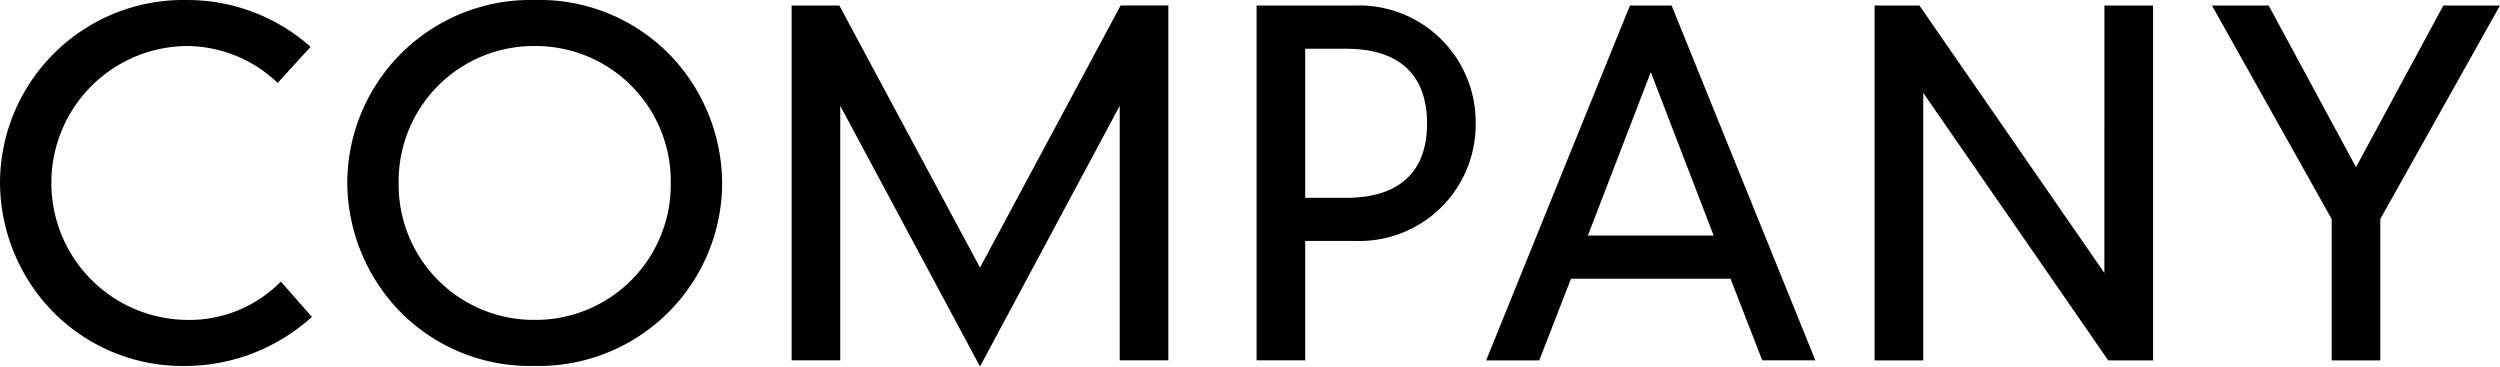
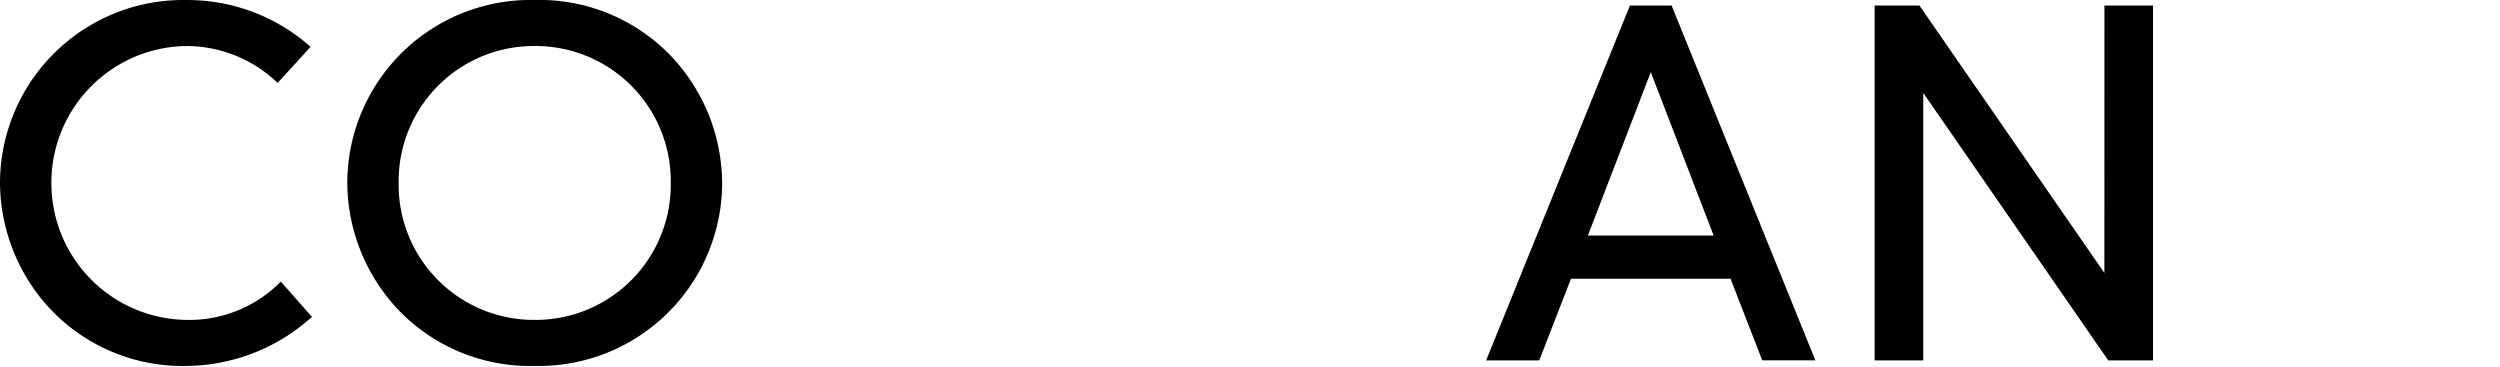
<svg xmlns="http://www.w3.org/2000/svg" width="341" height="50">
  <g data-name="グループ 245">
    <path d="M38.081 38.626a17.455 17.455 0 0 1-12.514 5.009A18.661 18.661 0 0 1 7.009 24.953 18.641 18.641 0 0 1 25.567 6.277a18.012 18.012 0 0 1 12.081 4.824l.224.207 4.487-4.918-.228-.207A25.286 25.286 0 0 0 25.567.004 25.006 25.006 0 0 0 0 24.956a25.426 25.426 0 0 0 6.647 16.968 24.837 24.837 0 0 0 18.92 7.991 25.821 25.821 0 0 0 16.756-6.494l.224-.2-4.238-4.809Z" data-name="パス 609" />
    <path d="M72.933 0A25 25 0 0 0 47.37 24.952a25.422 25.422 0 0 0 6.644 16.968 24.837 24.837 0 0 0 18.92 7.991 25.01 25.01 0 0 0 25.567-24.959 25.424 25.424 0 0 0-6.652-16.965A24.836 24.836 0 0 0 72.933 0Zm18.558 24.952a18.437 18.437 0 0 1-18.558 18.682 18.437 18.437 0 0 1-18.558-18.682A18.436 18.436 0 0 1 72.933 6.277a18.436 18.436 0 0 1 18.559 18.675Z" data-name="パス 610" />
-     <path d="M133.673 36.501 114.573.913l-.086-.163h-6.509v48.4h6.633V14.436l18.792 35.055.27.5 19.058-35.559v34.714h6.633V.746h-6.509Z" data-name="パス 611" />
-     <path d="M184.865.752h-13.468v48.4h6.633V32.867h6.835a15.879 15.879 0 0 0 16.416-16.027A15.909 15.909 0 0 0 184.865.752Zm-6.835 5.9h5.585c7.218 0 11.033 3.527 11.033 10.2 0 6.625-3.815 10.13-11.033 10.13h-5.585Z" data-name="パス 612" />
    <path d="M228.002.752h-5.679L202.88 48.733l-.173.424h7.247l4.328-11.136h21.766l4.324 11.131h7.247L228.082.94Zm5.741 31.377h-17.156l8.58-22.29Z" data-name="パス 613" />
    <path d="M287.039 37.232 261.808.75h-6.109v48.406h6.634V12.674l25.231 36.482h6.109V.75h-6.629Z" data-name="パス 614" />
-     <path d="m333.273.751-11.914 22.048L309.531.912l-.086-.161h-7.734l16.328 29.127v19.28h6.633v-19.28L340.996.751Z" data-name="パス 615" />
  </g>
</svg>